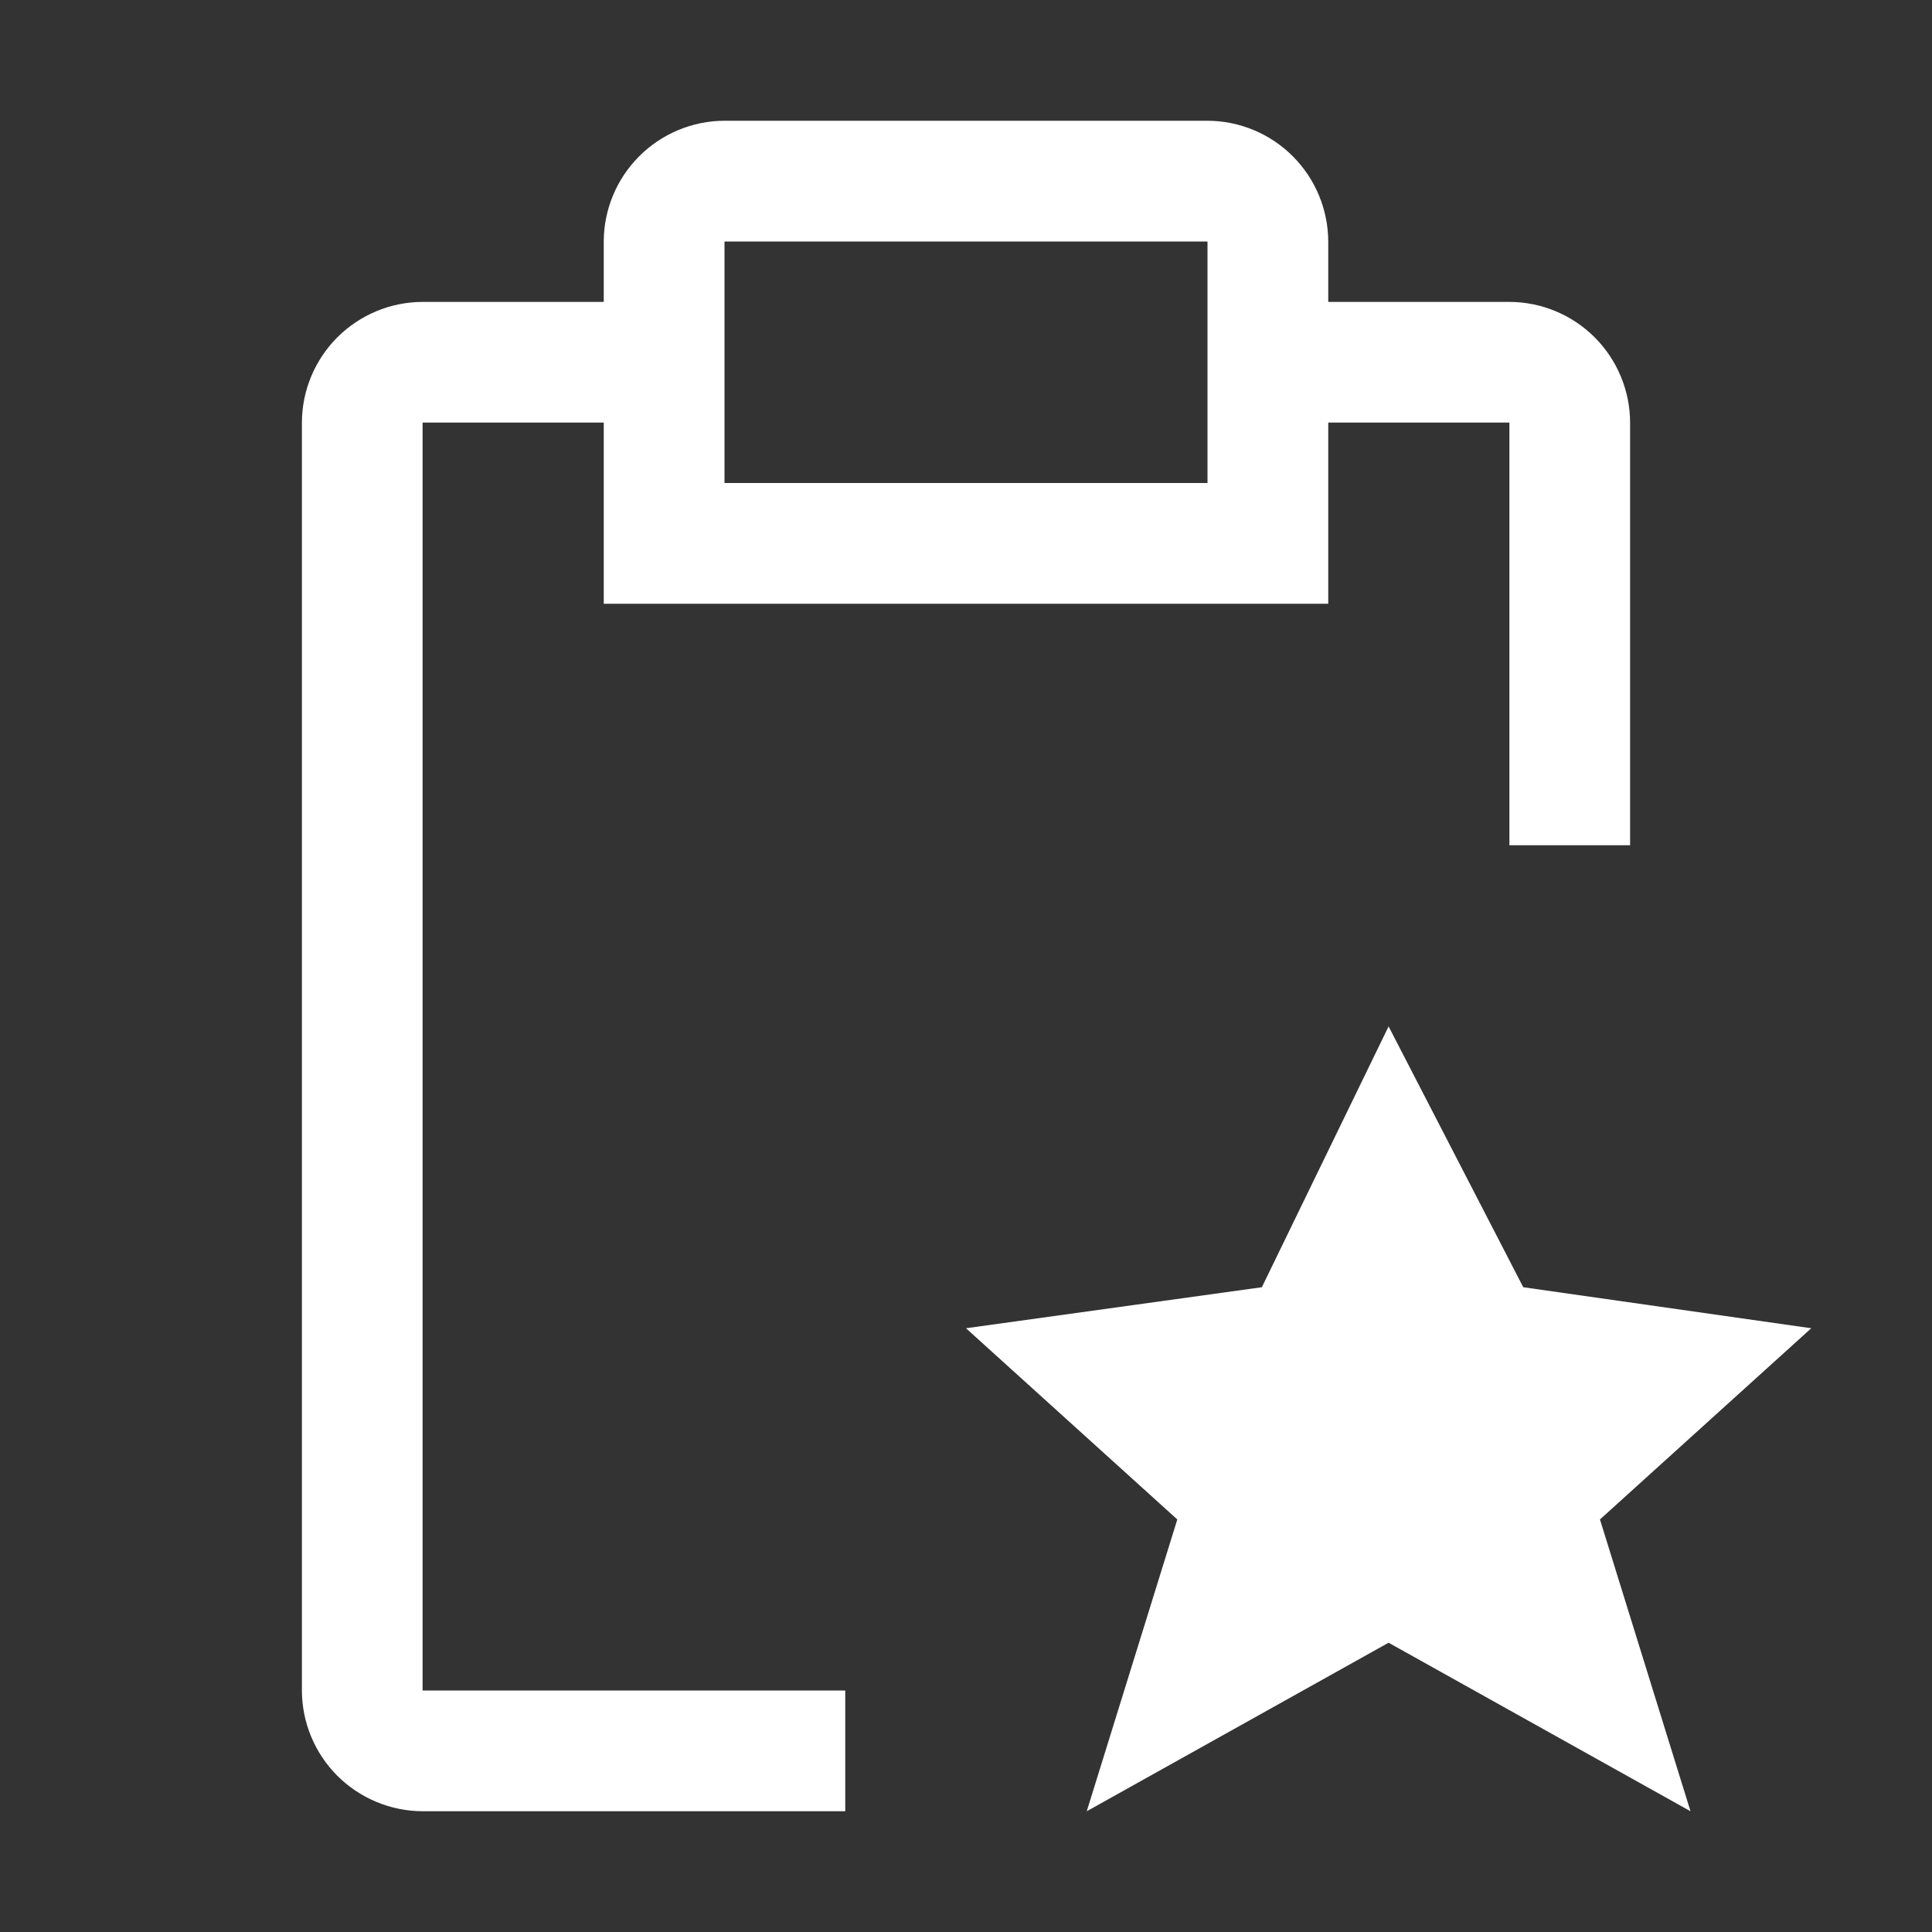
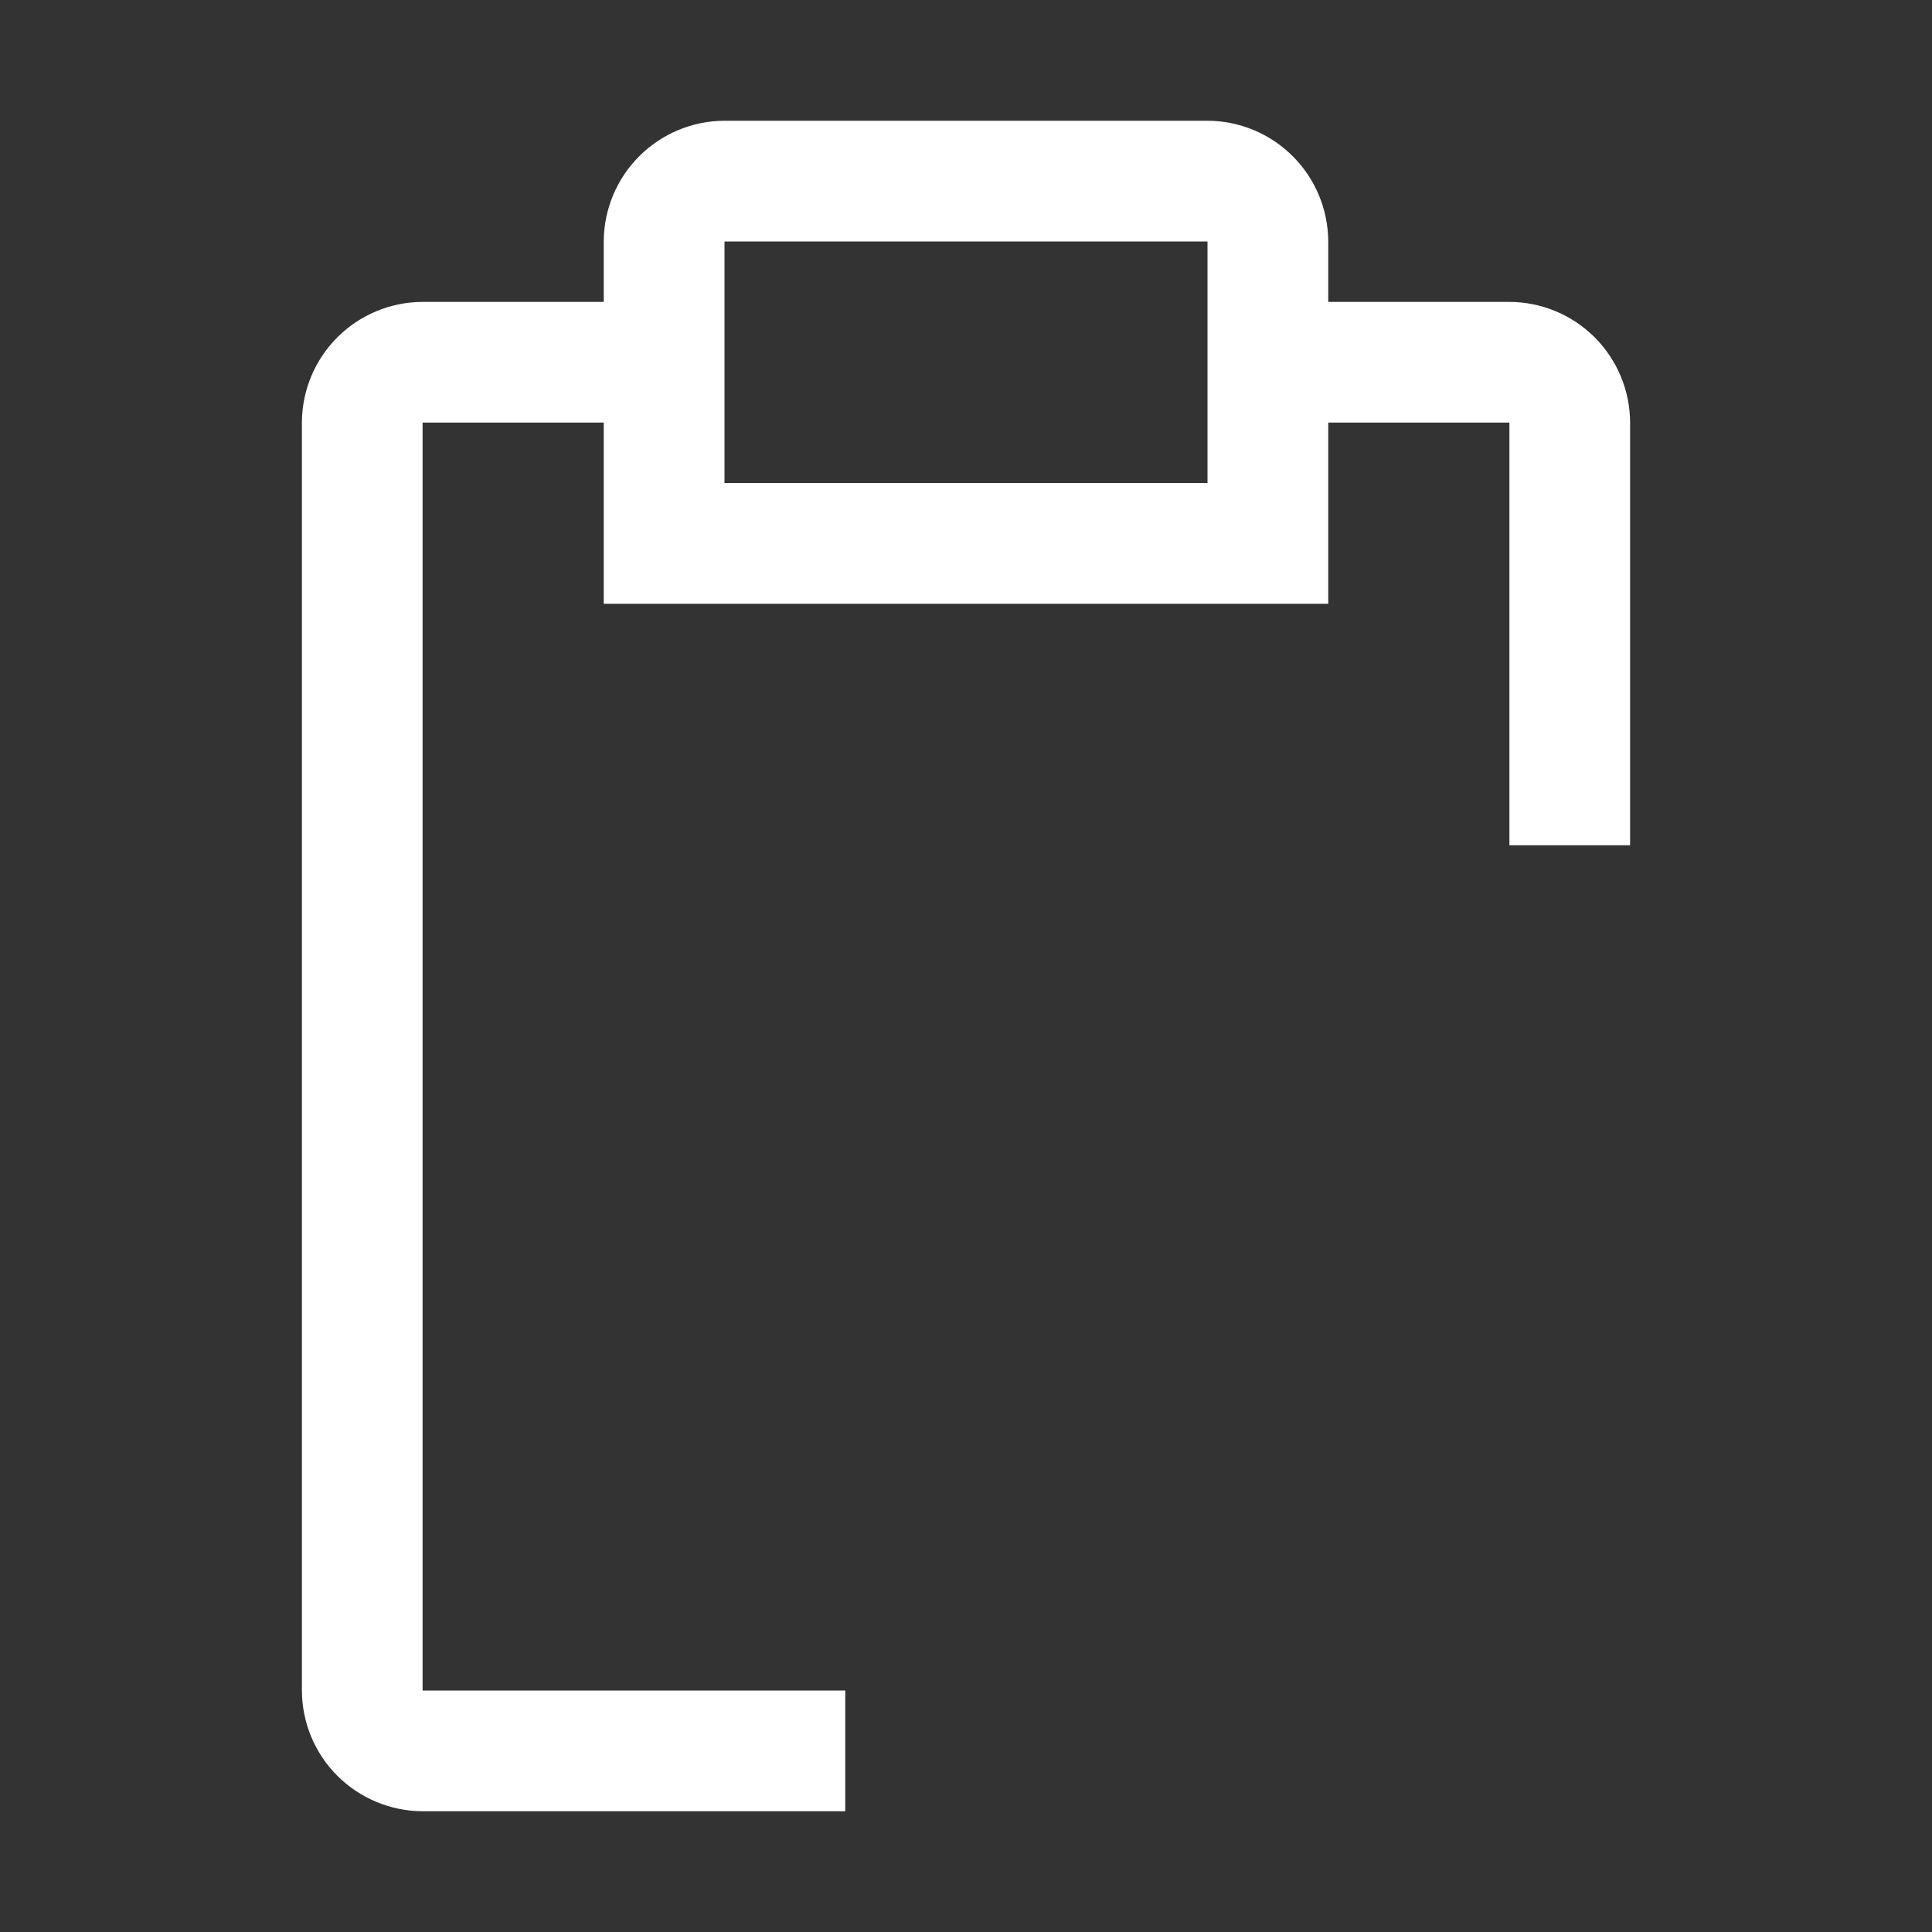
<svg xmlns="http://www.w3.org/2000/svg" width="30" height="30" viewBox="0 0 30 30" fill="none">
  <rect x="0" y="0" width="30" height="30" fill="#333333" stroke="none" />
-   <path d="M21.562 15.938L23.653 19.988L28.125 20.625L24.844 23.594L26.25 28.125L21.562 25.508L16.875 28.125L18.281 23.594L15 20.625L19.594 19.988L21.562 15.938Z" fill="white" />
  <path d="M23.438 4.688H20.625V3.75C20.623 3.253 20.425 2.777 20.074 2.426C19.723 2.075 19.247 1.876 18.75 1.875H11.25C10.753 1.876 10.277 2.075 9.926 2.426C9.575 2.777 9.376 3.253 9.375 3.75V4.688H6.562C6.066 4.689 5.59 4.887 5.238 5.238C4.887 5.59 4.689 6.066 4.688 6.562V26.25C4.689 26.747 4.887 27.223 5.238 27.574C5.59 27.925 6.066 28.123 6.562 28.125H13.125V26.25H6.562V6.562H9.375V9.375H20.625V6.562H23.438V13.125H25.312V6.562C25.311 6.066 25.113 5.59 24.762 5.238C24.41 4.887 23.934 4.689 23.438 4.688ZM18.75 7.5H11.25V3.75H18.75V7.5Z" fill="white" />
</svg>